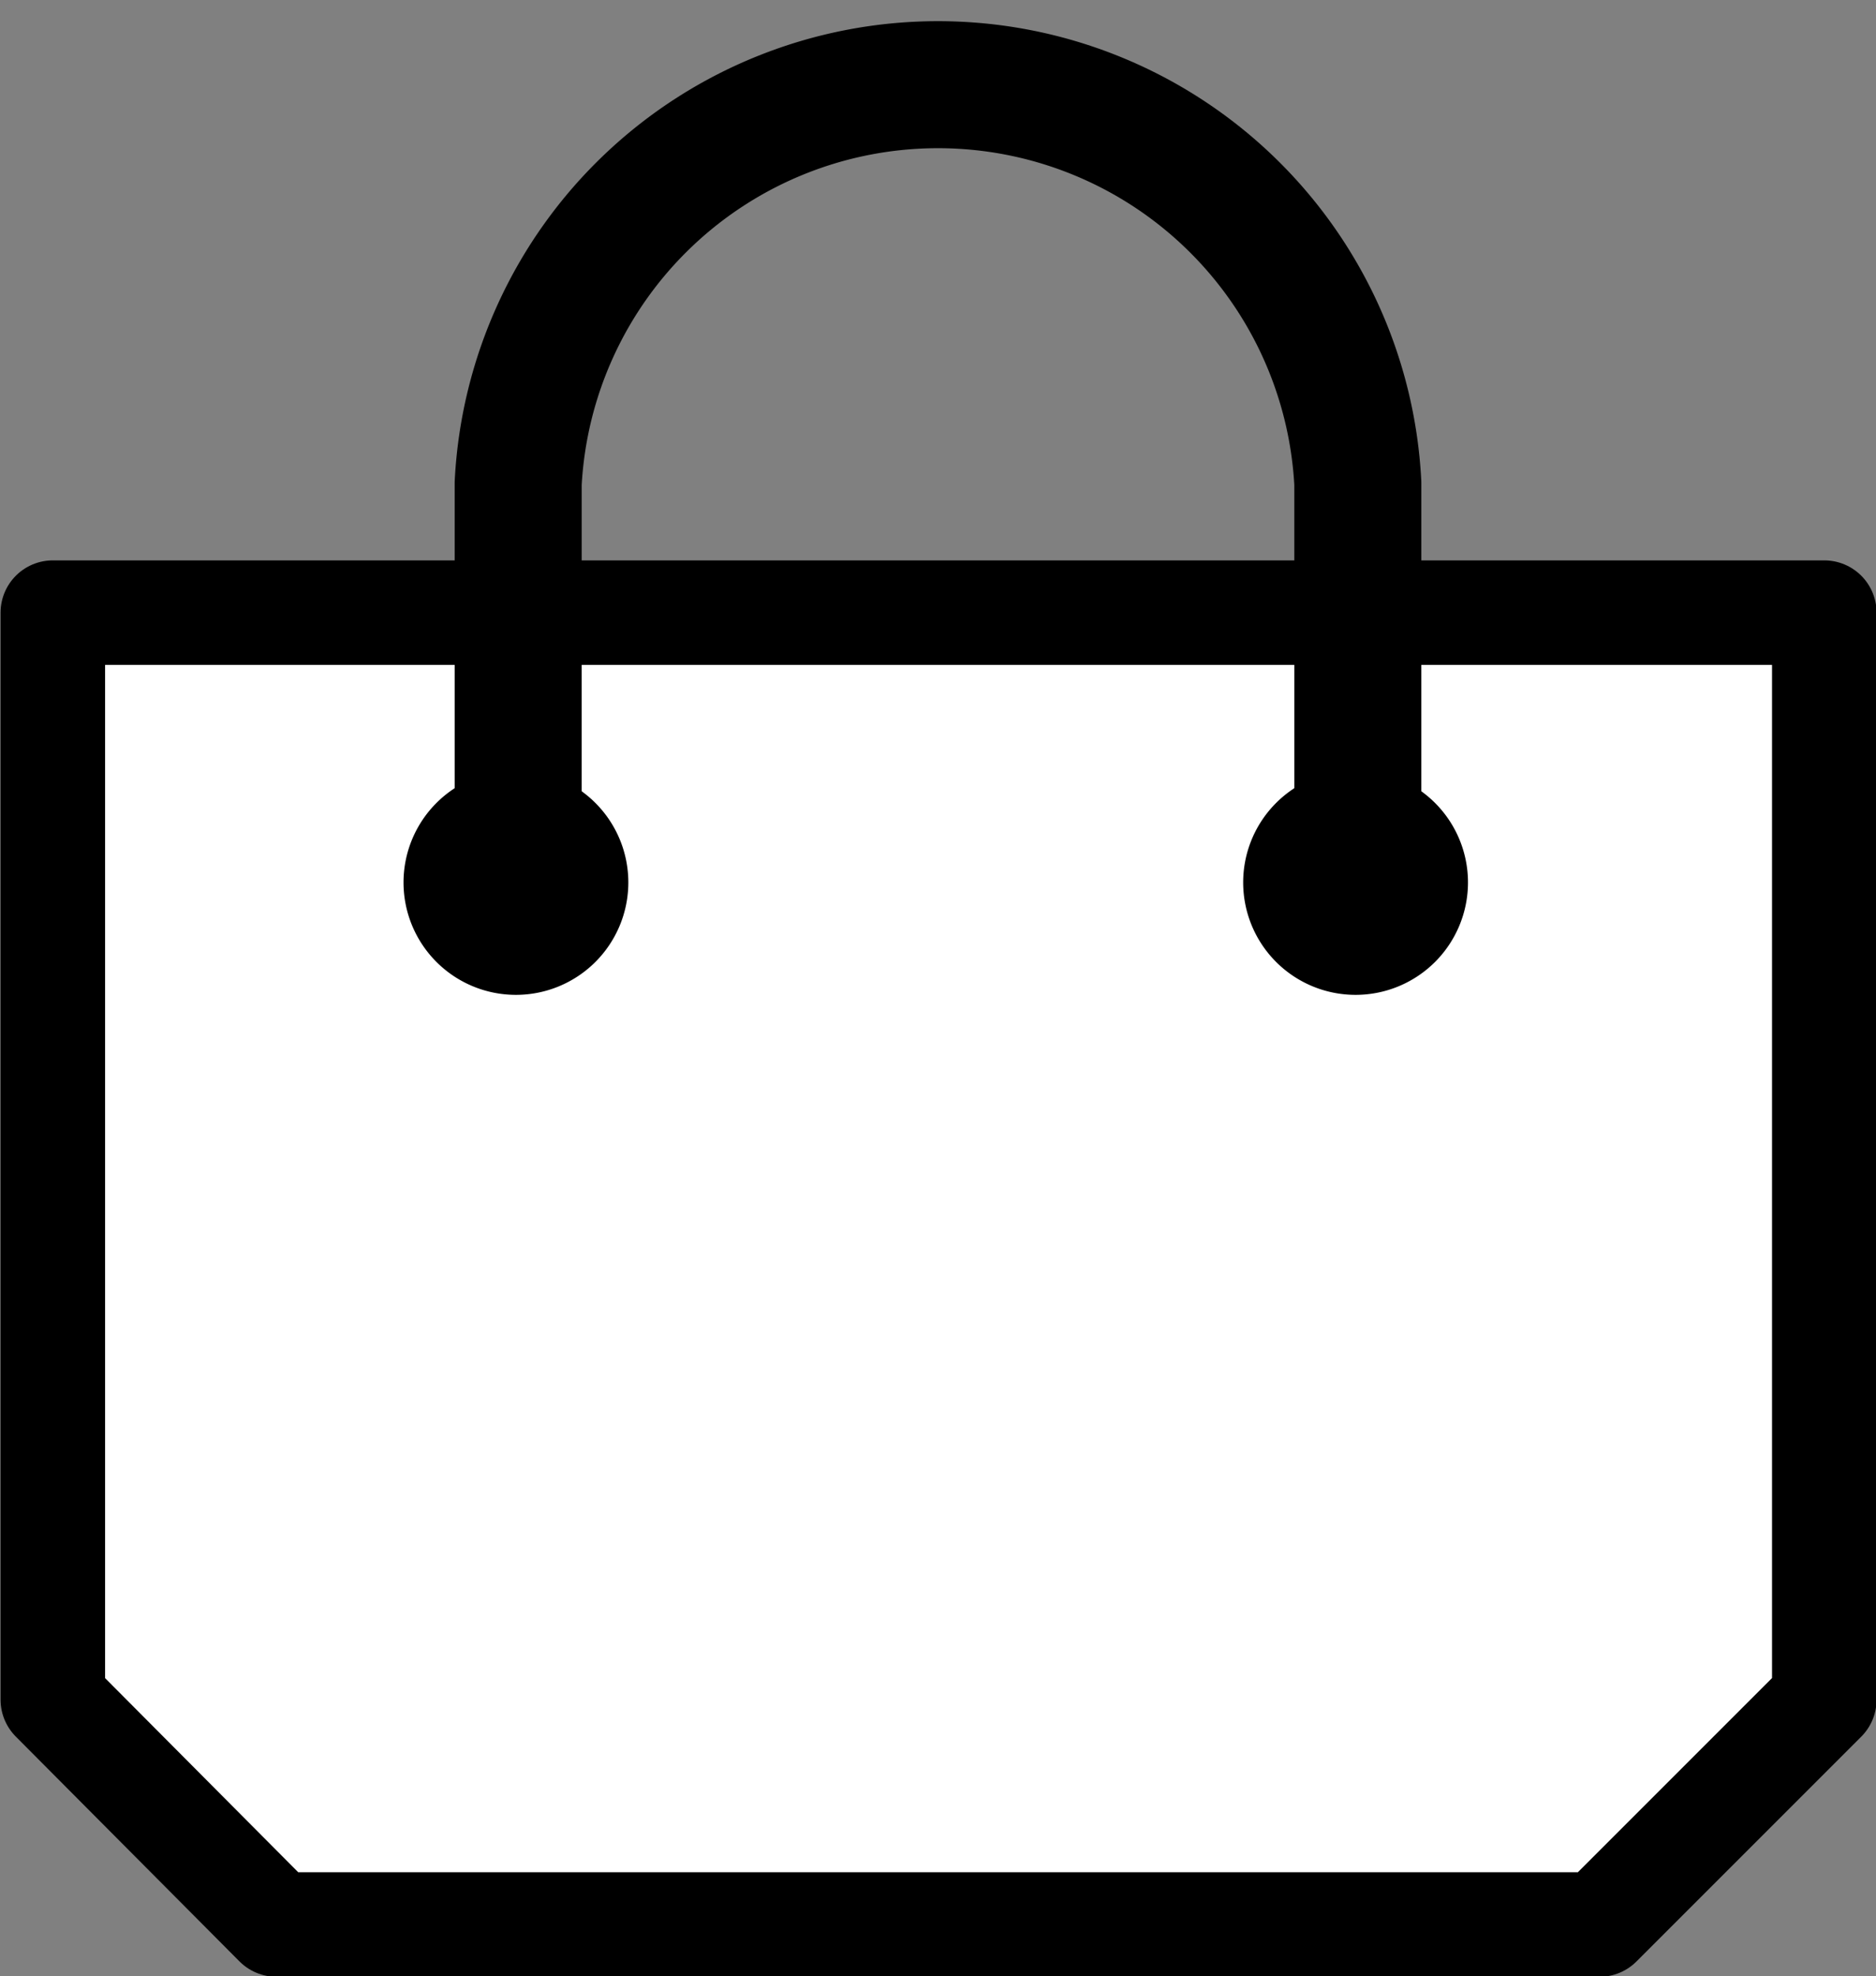
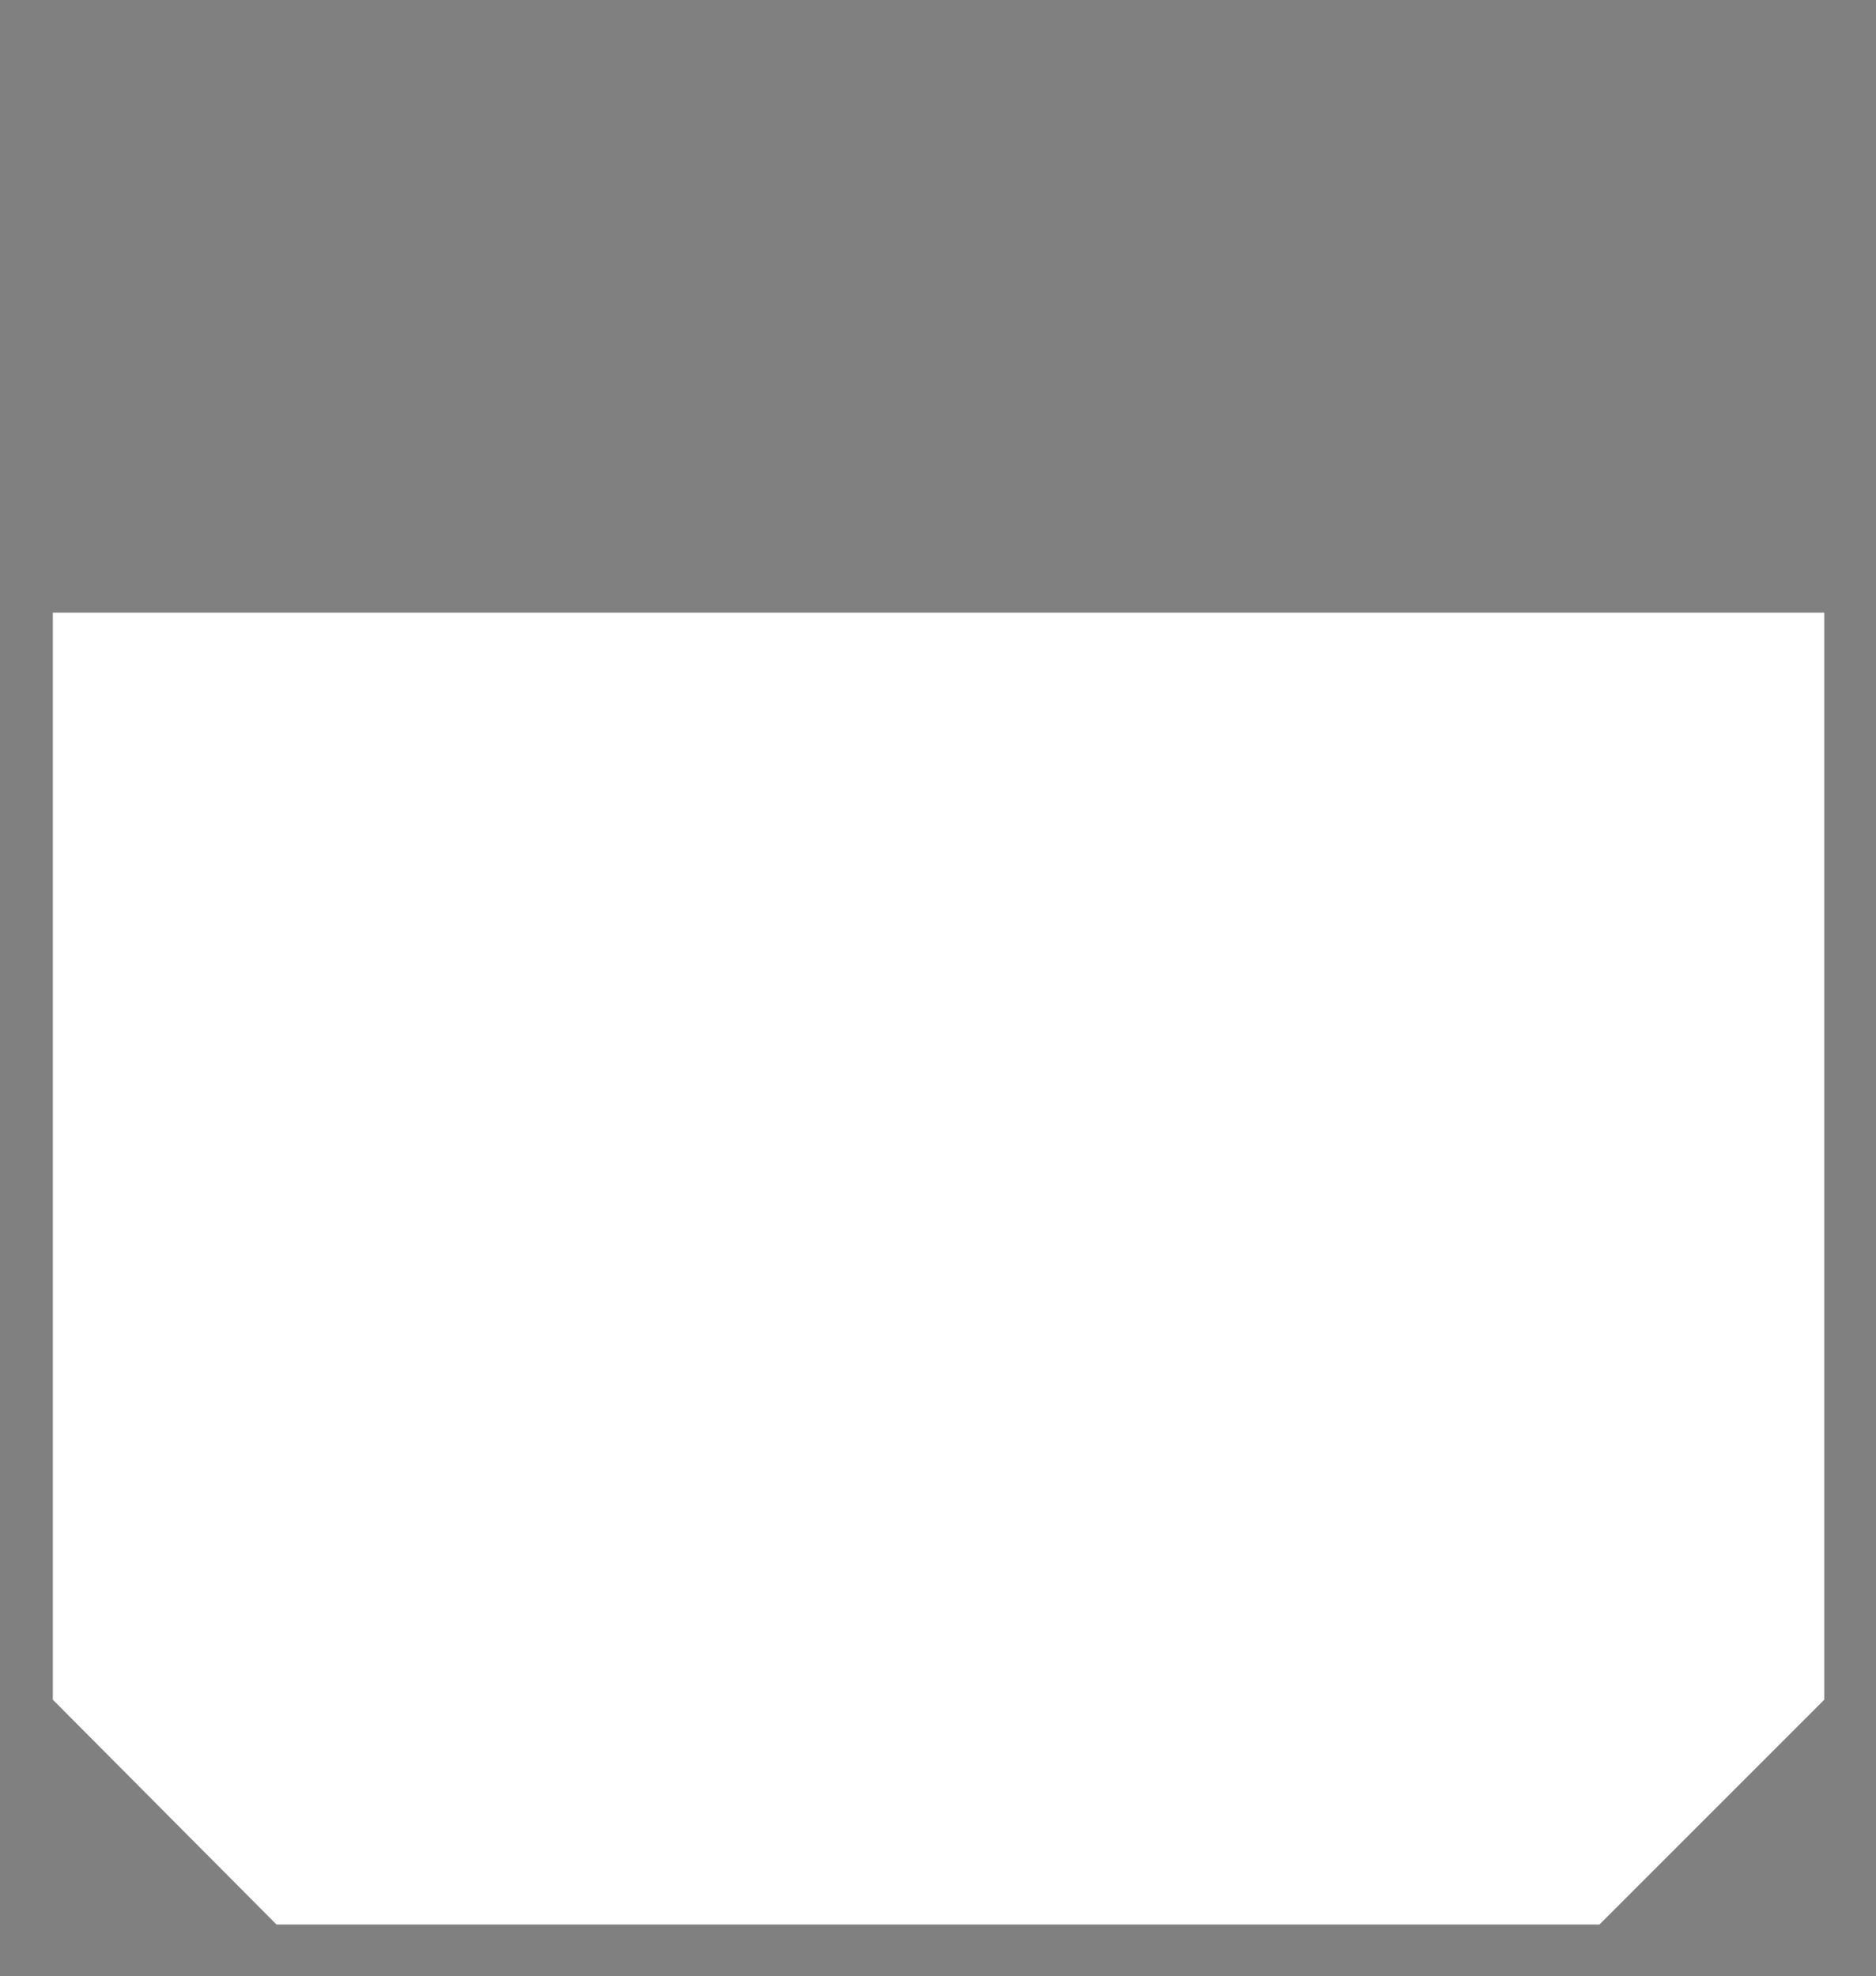
<svg xmlns="http://www.w3.org/2000/svg" id="レイアウト" viewBox="0 0 16.69 17.58">
  <rect x="0" y="0" width="16.69" height="17.58" fill="#808080" stroke="none" />
  <defs>
    <style>.cls-1{fill:#fff;}.cls-2,.cls-3{fill:none;stroke:#000;stroke-linecap:round;stroke-linejoin:round;}.cls-2{stroke-width:0.93px;}.cls-3{stroke-width:1.13px;}</style>
  </defs>
  <polygon class="cls-1" points="14.23 17.12 2.46 17.12 0.47 15.12 0.47 5.45 16.23 5.45 16.23 15.12 14.23 17.12" />
-   <polygon class="cls-2" points="14.23 17.12 2.46 17.12 0.47 15.12 0.47 5.45 16.23 5.45 16.23 15.12 14.23 17.12" />
-   <path class="cls-3" d="M12.08,7.42V4.3a3.74,3.74,0,0,0-7.47,0V7.42" />
-   <path d="M5.59,7.85a1,1,0,1,1-1-1,1,1,0,0,1,1,1" />
-   <path d="M13.06,7.85a1,1,0,1,1-1-1,1,1,0,0,1,1,1" />
</svg>